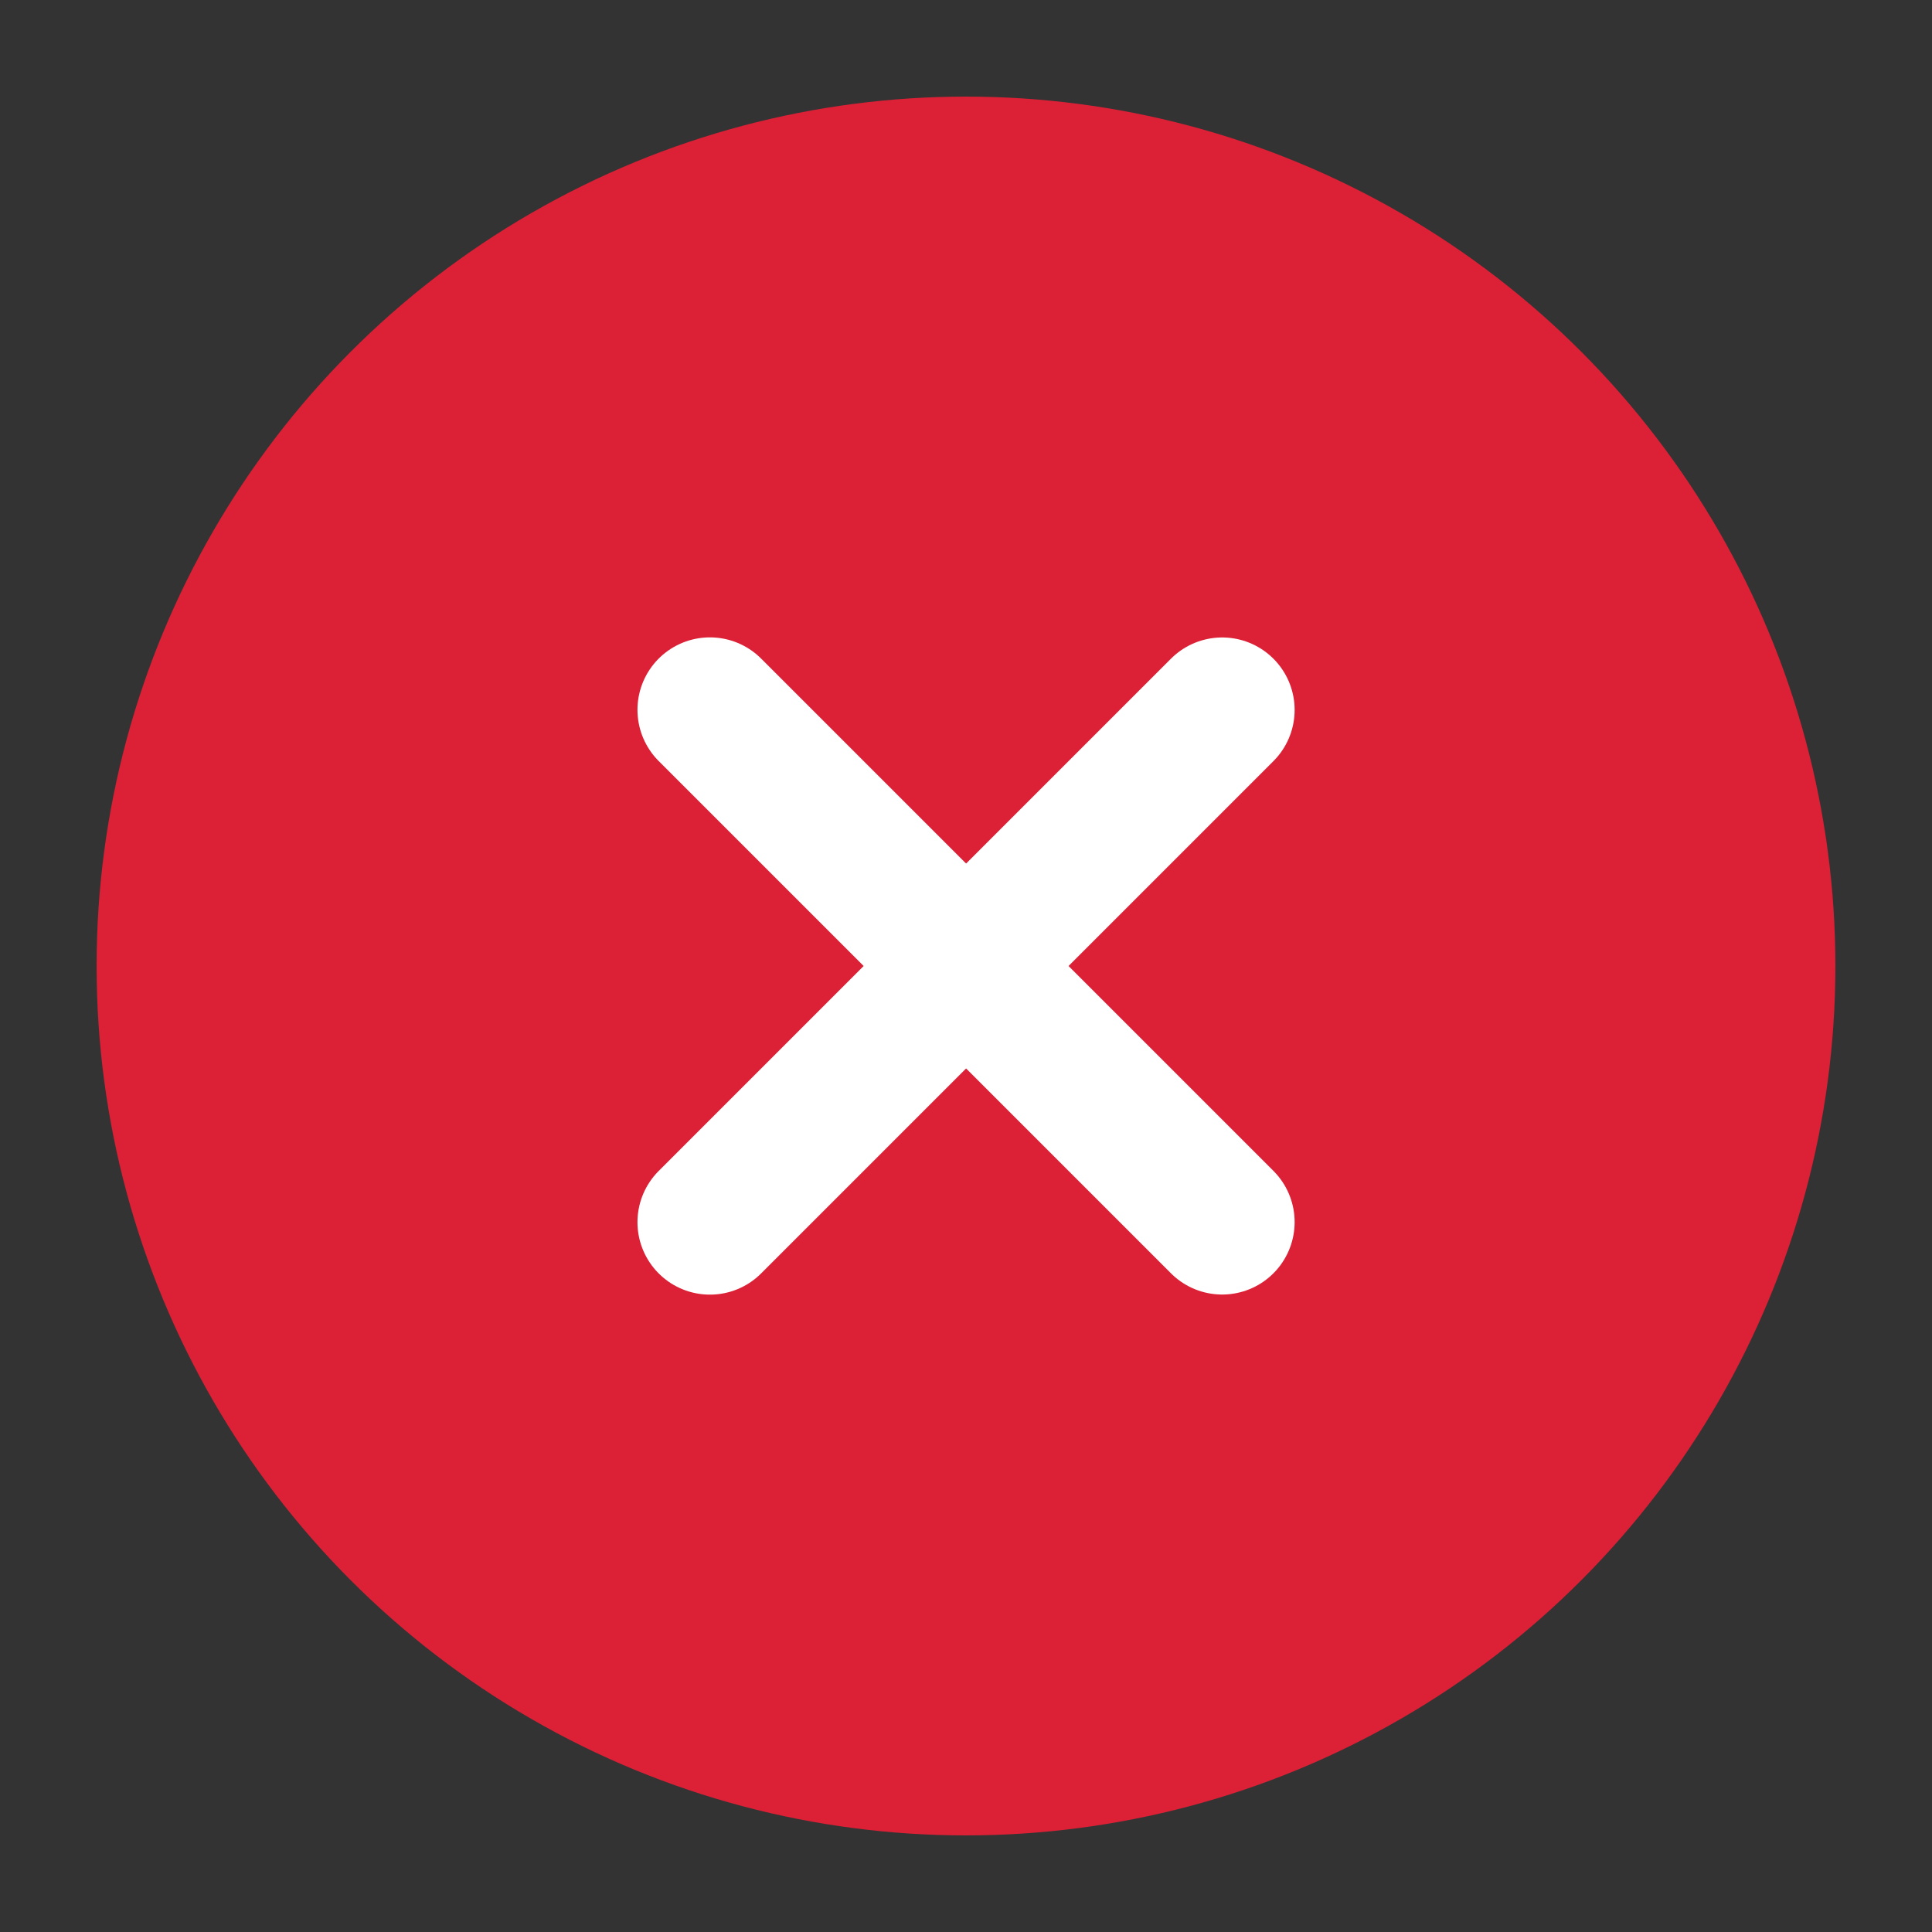
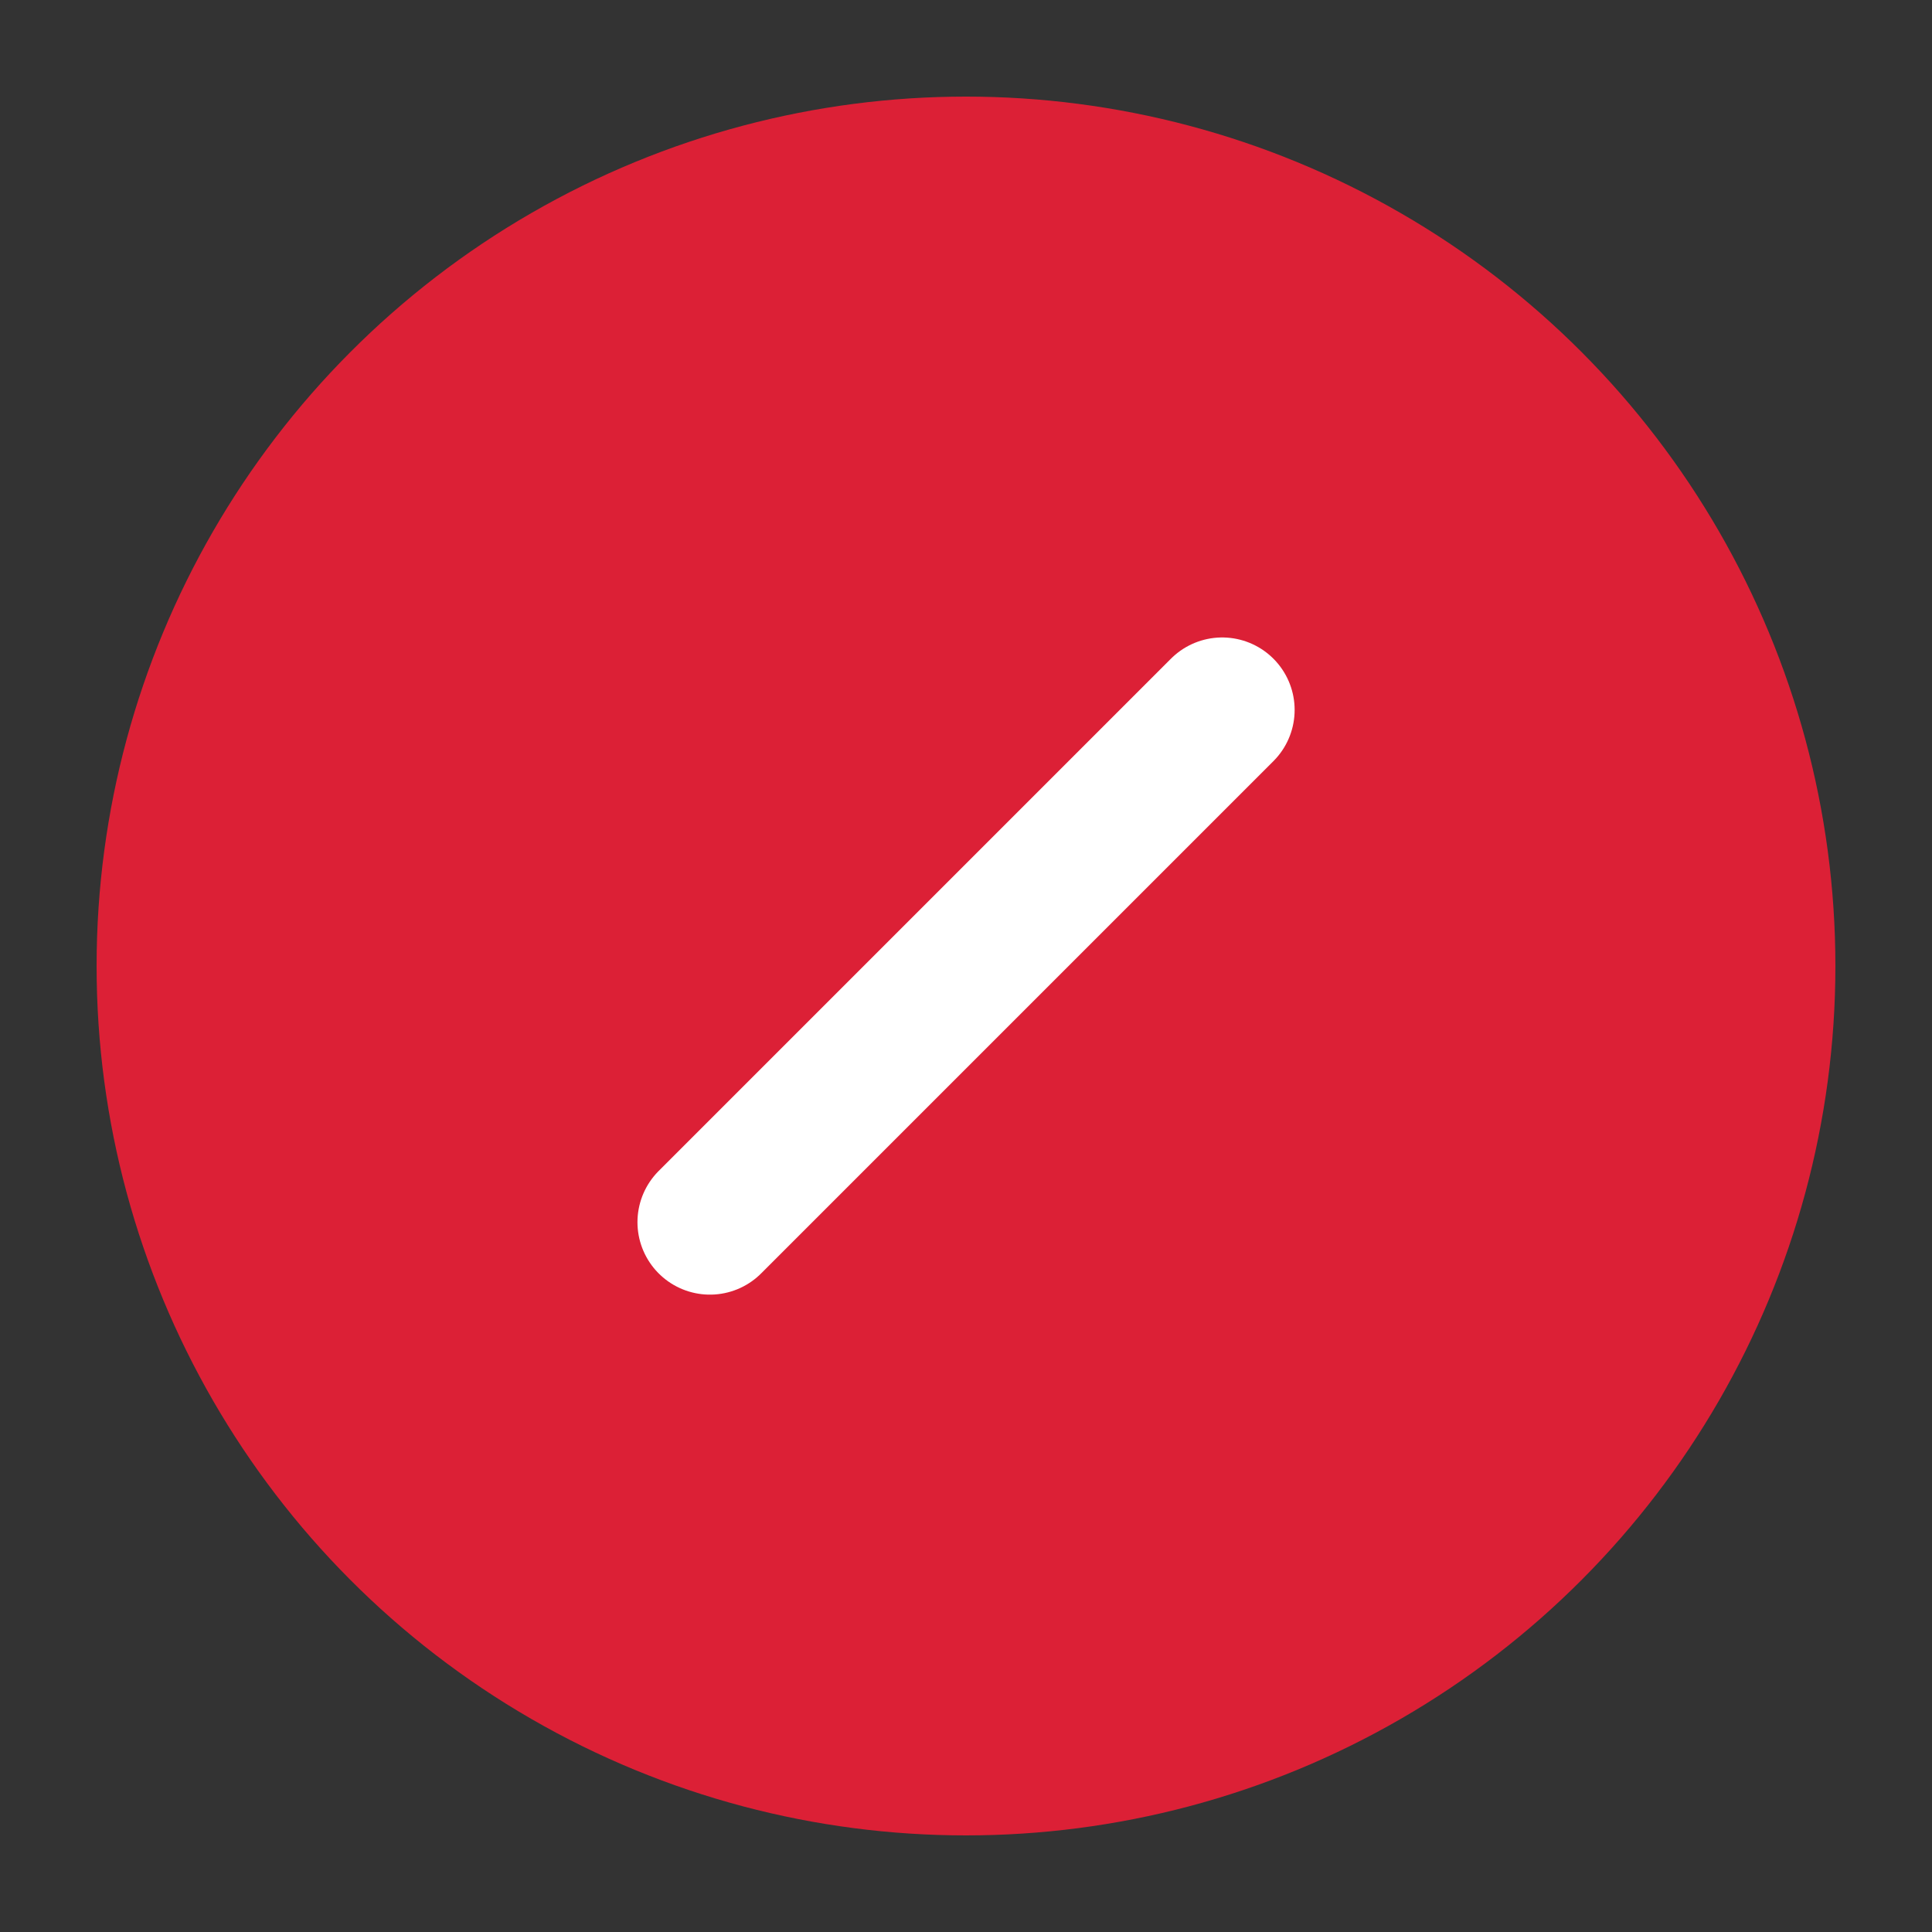
<svg xmlns="http://www.w3.org/2000/svg" width="20" height="20" viewBox="0 0 20 20" fill="none">
  <rect x="0" y="0" width="20" height="20" fill="#333333" stroke="none" />
  <circle cx="10" cy="10" r="9" fill="#DC2036" />
  <path d="M12.652 7.349L7.349 12.652" stroke="white" stroke-width="1.5" stroke-linecap="round" />
-   <path d="M12.652 12.651L7.349 7.348" stroke="white" stroke-width="1.5" stroke-linecap="round" />
</svg>